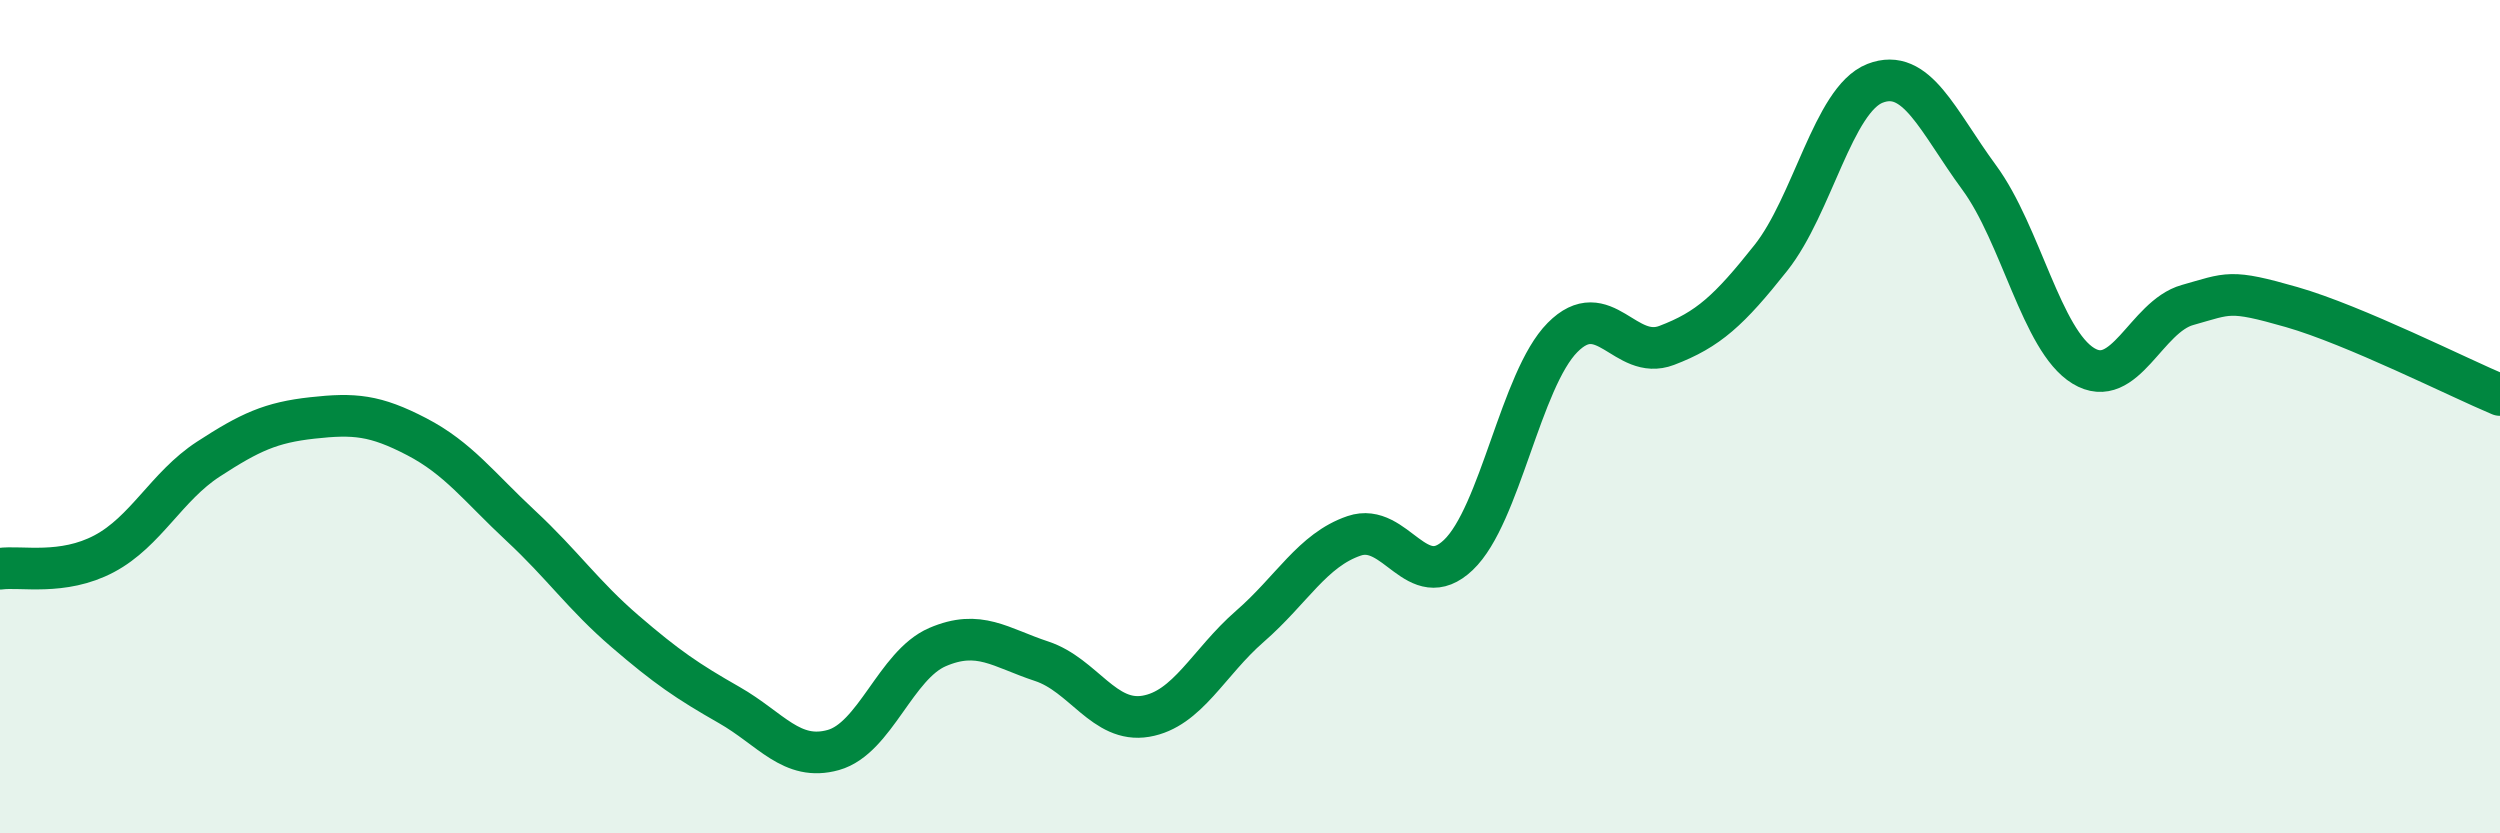
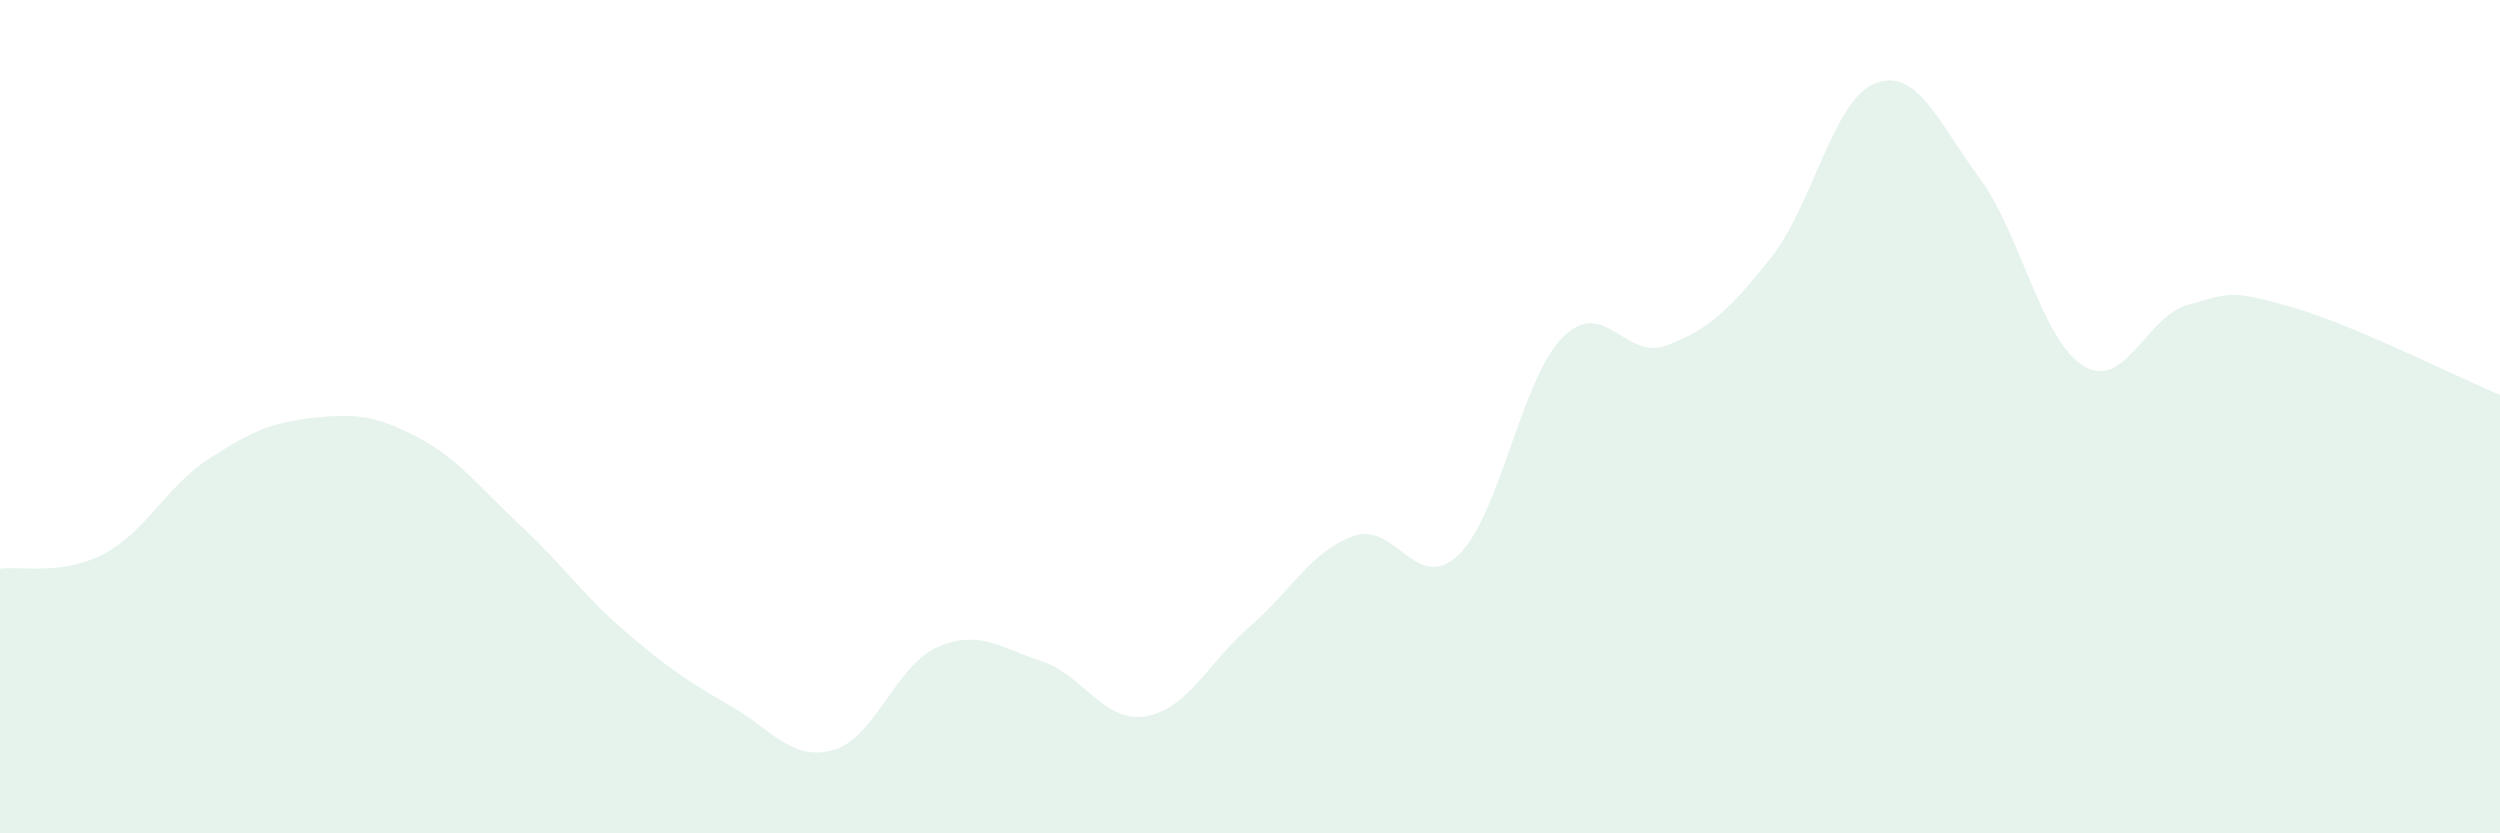
<svg xmlns="http://www.w3.org/2000/svg" width="60" height="20" viewBox="0 0 60 20">
  <path d="M 0,13.65 C 0.5,13.58 1.5,13.82 2.5,13.29 C 3.5,12.76 4,11.67 5,11.02 C 6,10.37 6.5,10.14 7.5,10.03 C 8.5,9.92 9,9.96 10,10.48 C 11,11 11.5,11.69 12.5,12.62 C 13.5,13.55 14,14.29 15,15.15 C 16,16.01 16.5,16.35 17.5,16.92 C 18.5,17.49 19,18.28 20,18 C 21,17.72 21.5,15.96 22.5,15.53 C 23.5,15.1 24,15.54 25,15.87 C 26,16.2 26.5,17.36 27.5,17.19 C 28.5,17.02 29,15.9 30,15.03 C 31,14.16 31.5,13.2 32.5,12.86 C 33.5,12.52 34,14.27 35,13.32 C 36,12.37 36.5,9.11 37.5,8.1 C 38.5,7.09 39,8.67 40,8.29 C 41,7.91 41.5,7.45 42.5,6.19 C 43.5,4.93 44,2.39 45,2 C 46,1.61 46.5,2.9 47.5,4.26 C 48.5,5.62 49,8.17 50,8.78 C 51,9.39 51.5,7.6 52.5,7.32 C 53.5,7.04 53.5,6.94 55,7.37 C 56.5,7.8 59,9.06 60,9.48L60 20L0 20Z" fill="#008740" opacity="0.1" stroke-linecap="round" stroke-linejoin="round" />
-   <path d="M 0,13.65 C 0.5,13.58 1.5,13.82 2.5,13.29 C 3.5,12.76 4,11.67 5,11.02 C 6,10.37 6.5,10.14 7.5,10.03 C 8.5,9.92 9,9.96 10,10.48 C 11,11 11.5,11.69 12.5,12.62 C 13.5,13.55 14,14.29 15,15.15 C 16,16.01 16.5,16.35 17.5,16.92 C 18.5,17.49 19,18.28 20,18 C 21,17.72 21.5,15.96 22.5,15.53 C 23.5,15.1 24,15.54 25,15.87 C 26,16.2 26.5,17.36 27.5,17.19 C 28.5,17.02 29,15.9 30,15.03 C 31,14.16 31.5,13.2 32.5,12.86 C 33.5,12.52 34,14.27 35,13.32 C 36,12.37 36.5,9.11 37.5,8.1 C 38.5,7.09 39,8.67 40,8.29 C 41,7.91 41.5,7.45 42.5,6.19 C 43.5,4.93 44,2.39 45,2 C 46,1.61 46.5,2.9 47.5,4.26 C 48.5,5.62 49,8.17 50,8.78 C 51,9.39 51.5,7.6 52.5,7.32 C 53.5,7.04 53.5,6.94 55,7.37 C 56.5,7.8 59,9.06 60,9.48" stroke="#008740" stroke-width="1" fill="none" stroke-linecap="round" stroke-linejoin="round" />
</svg>